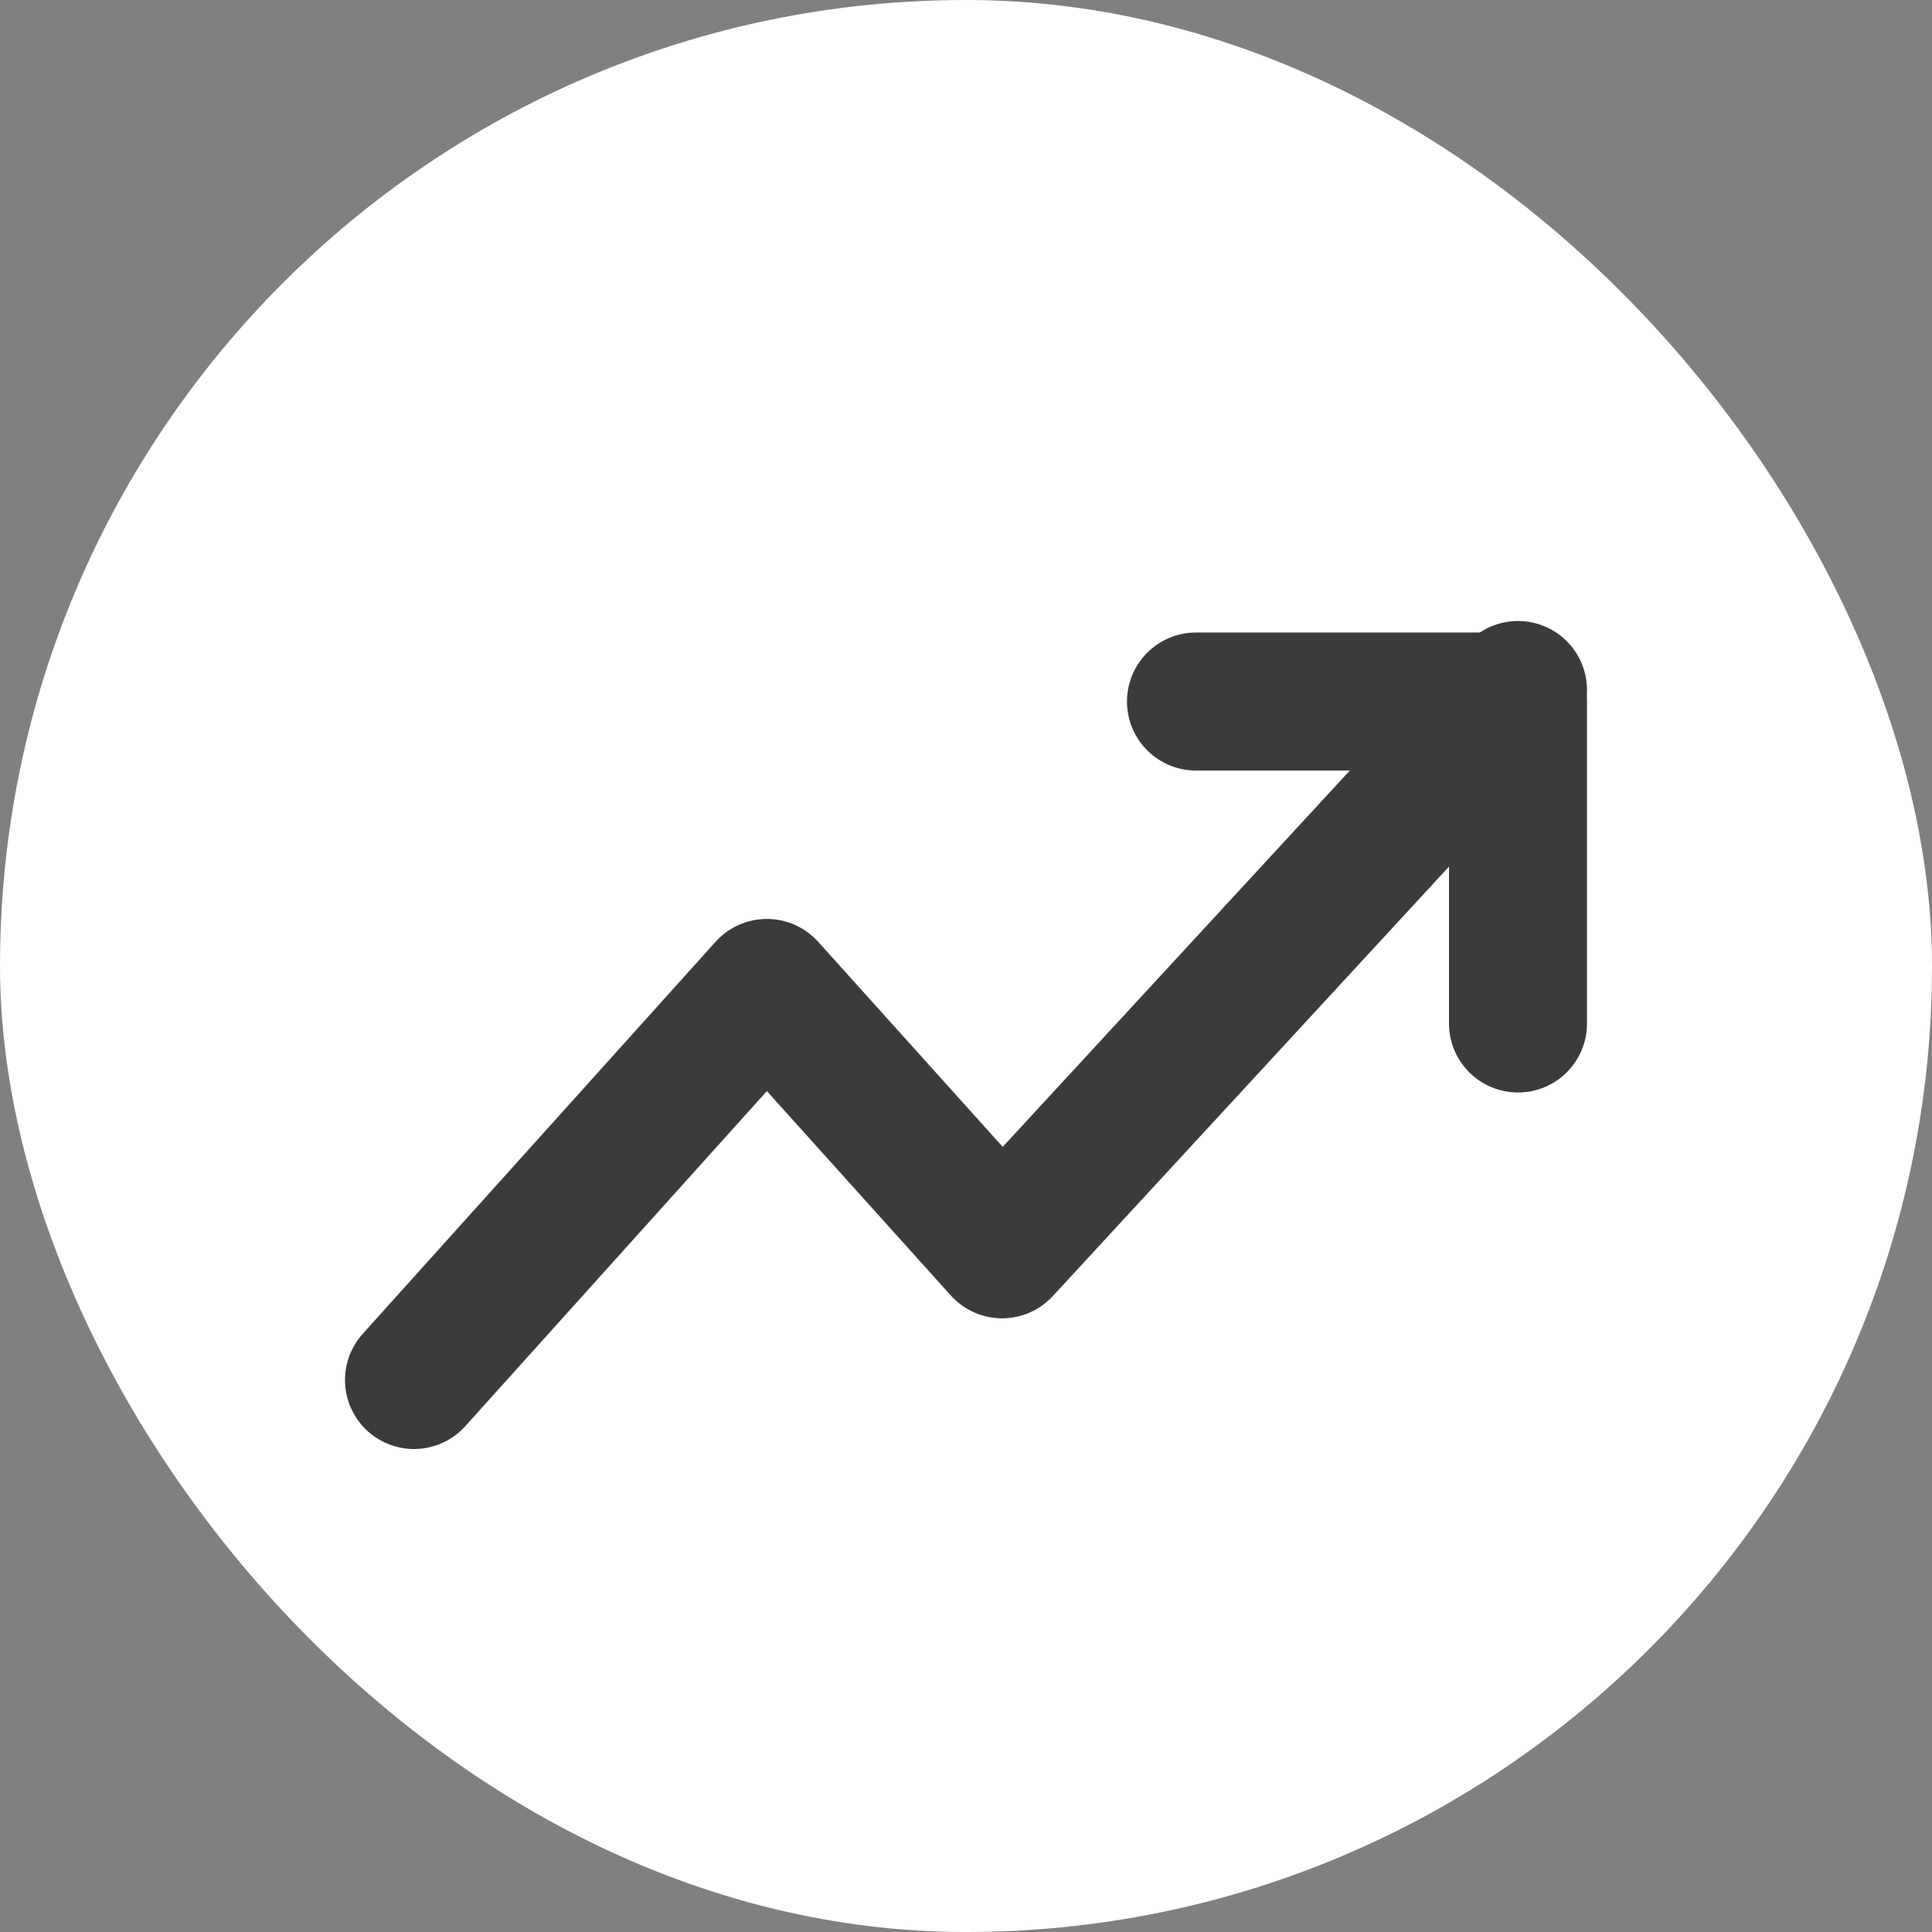
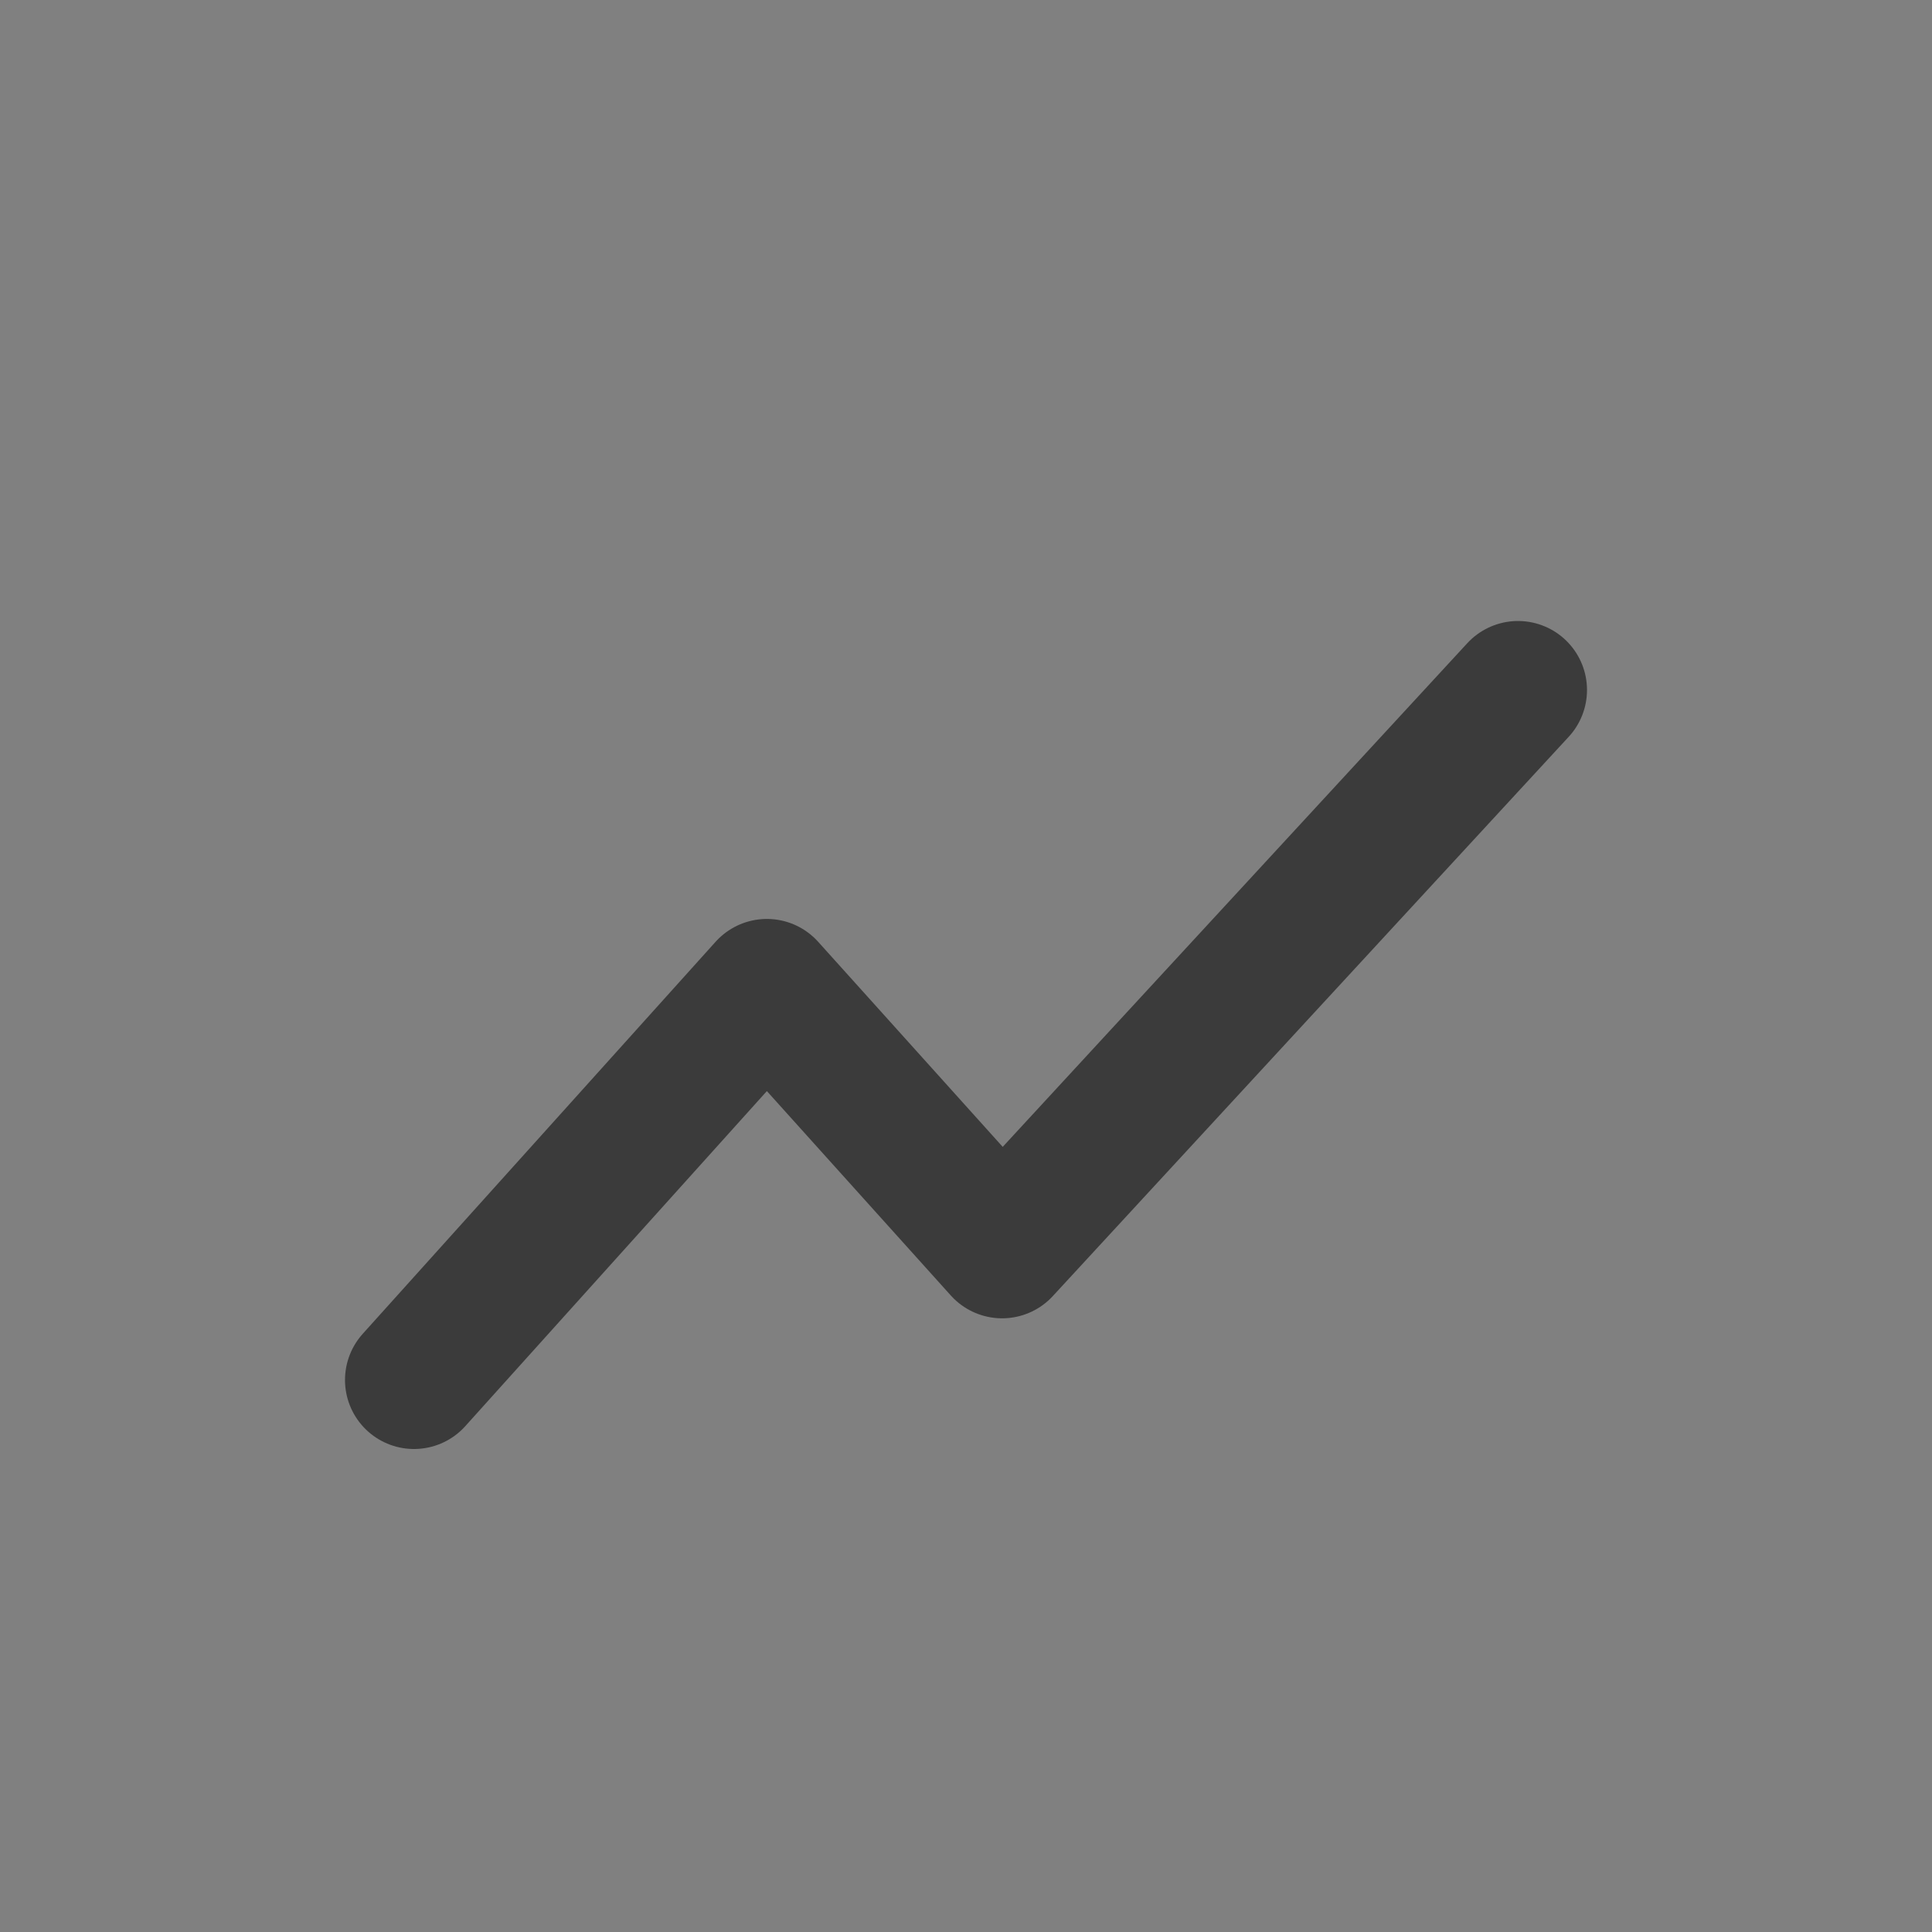
<svg xmlns="http://www.w3.org/2000/svg" width="28" height="28" viewBox="0 0 28 28" fill="none">
  <rect x="0" y="0" width="28" height="28" fill="#808080" stroke="none" />
-   <rect width="28" height="28" rx="14" fill="white" />
  <path d="M22 10L14.523 18.106L11.114 14.318L6 20" stroke="#3B3B3B" stroke-width="2" stroke-linecap="round" stroke-linejoin="round" />
-   <path d="M17.333 10.167H22V14.833" stroke="#3B3B3B" stroke-width="2" stroke-linecap="round" stroke-linejoin="round" />
</svg>